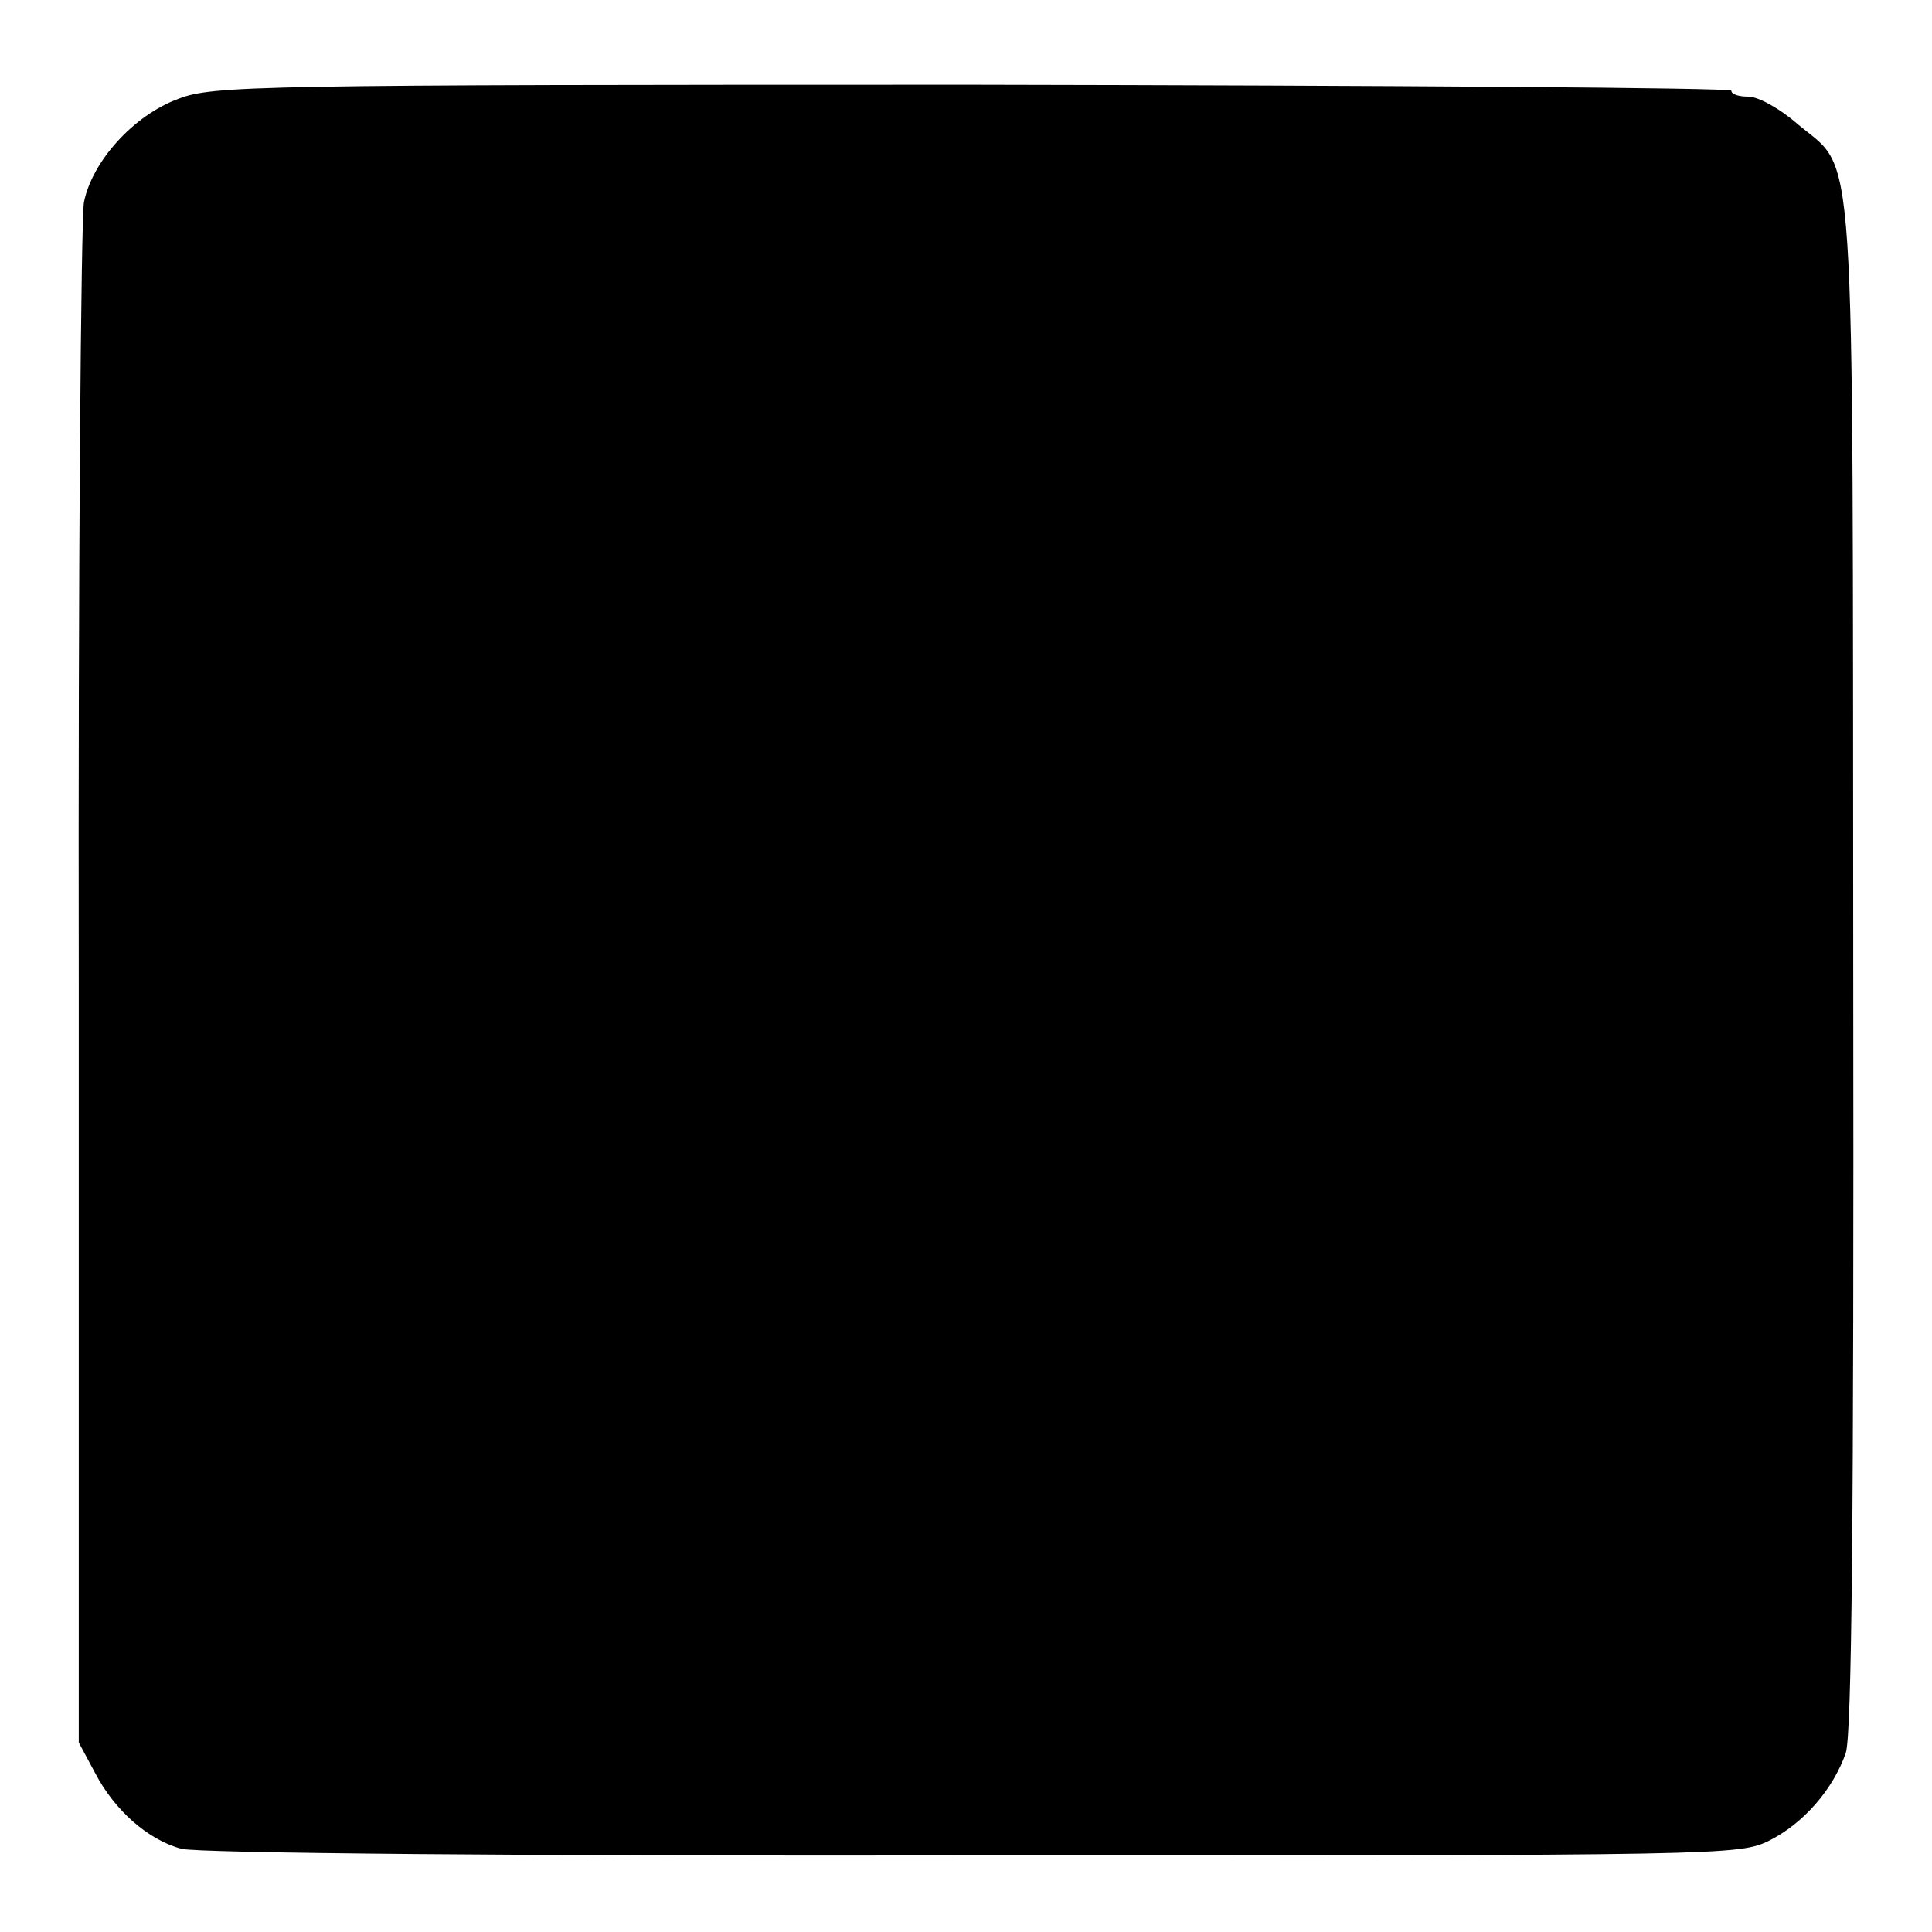
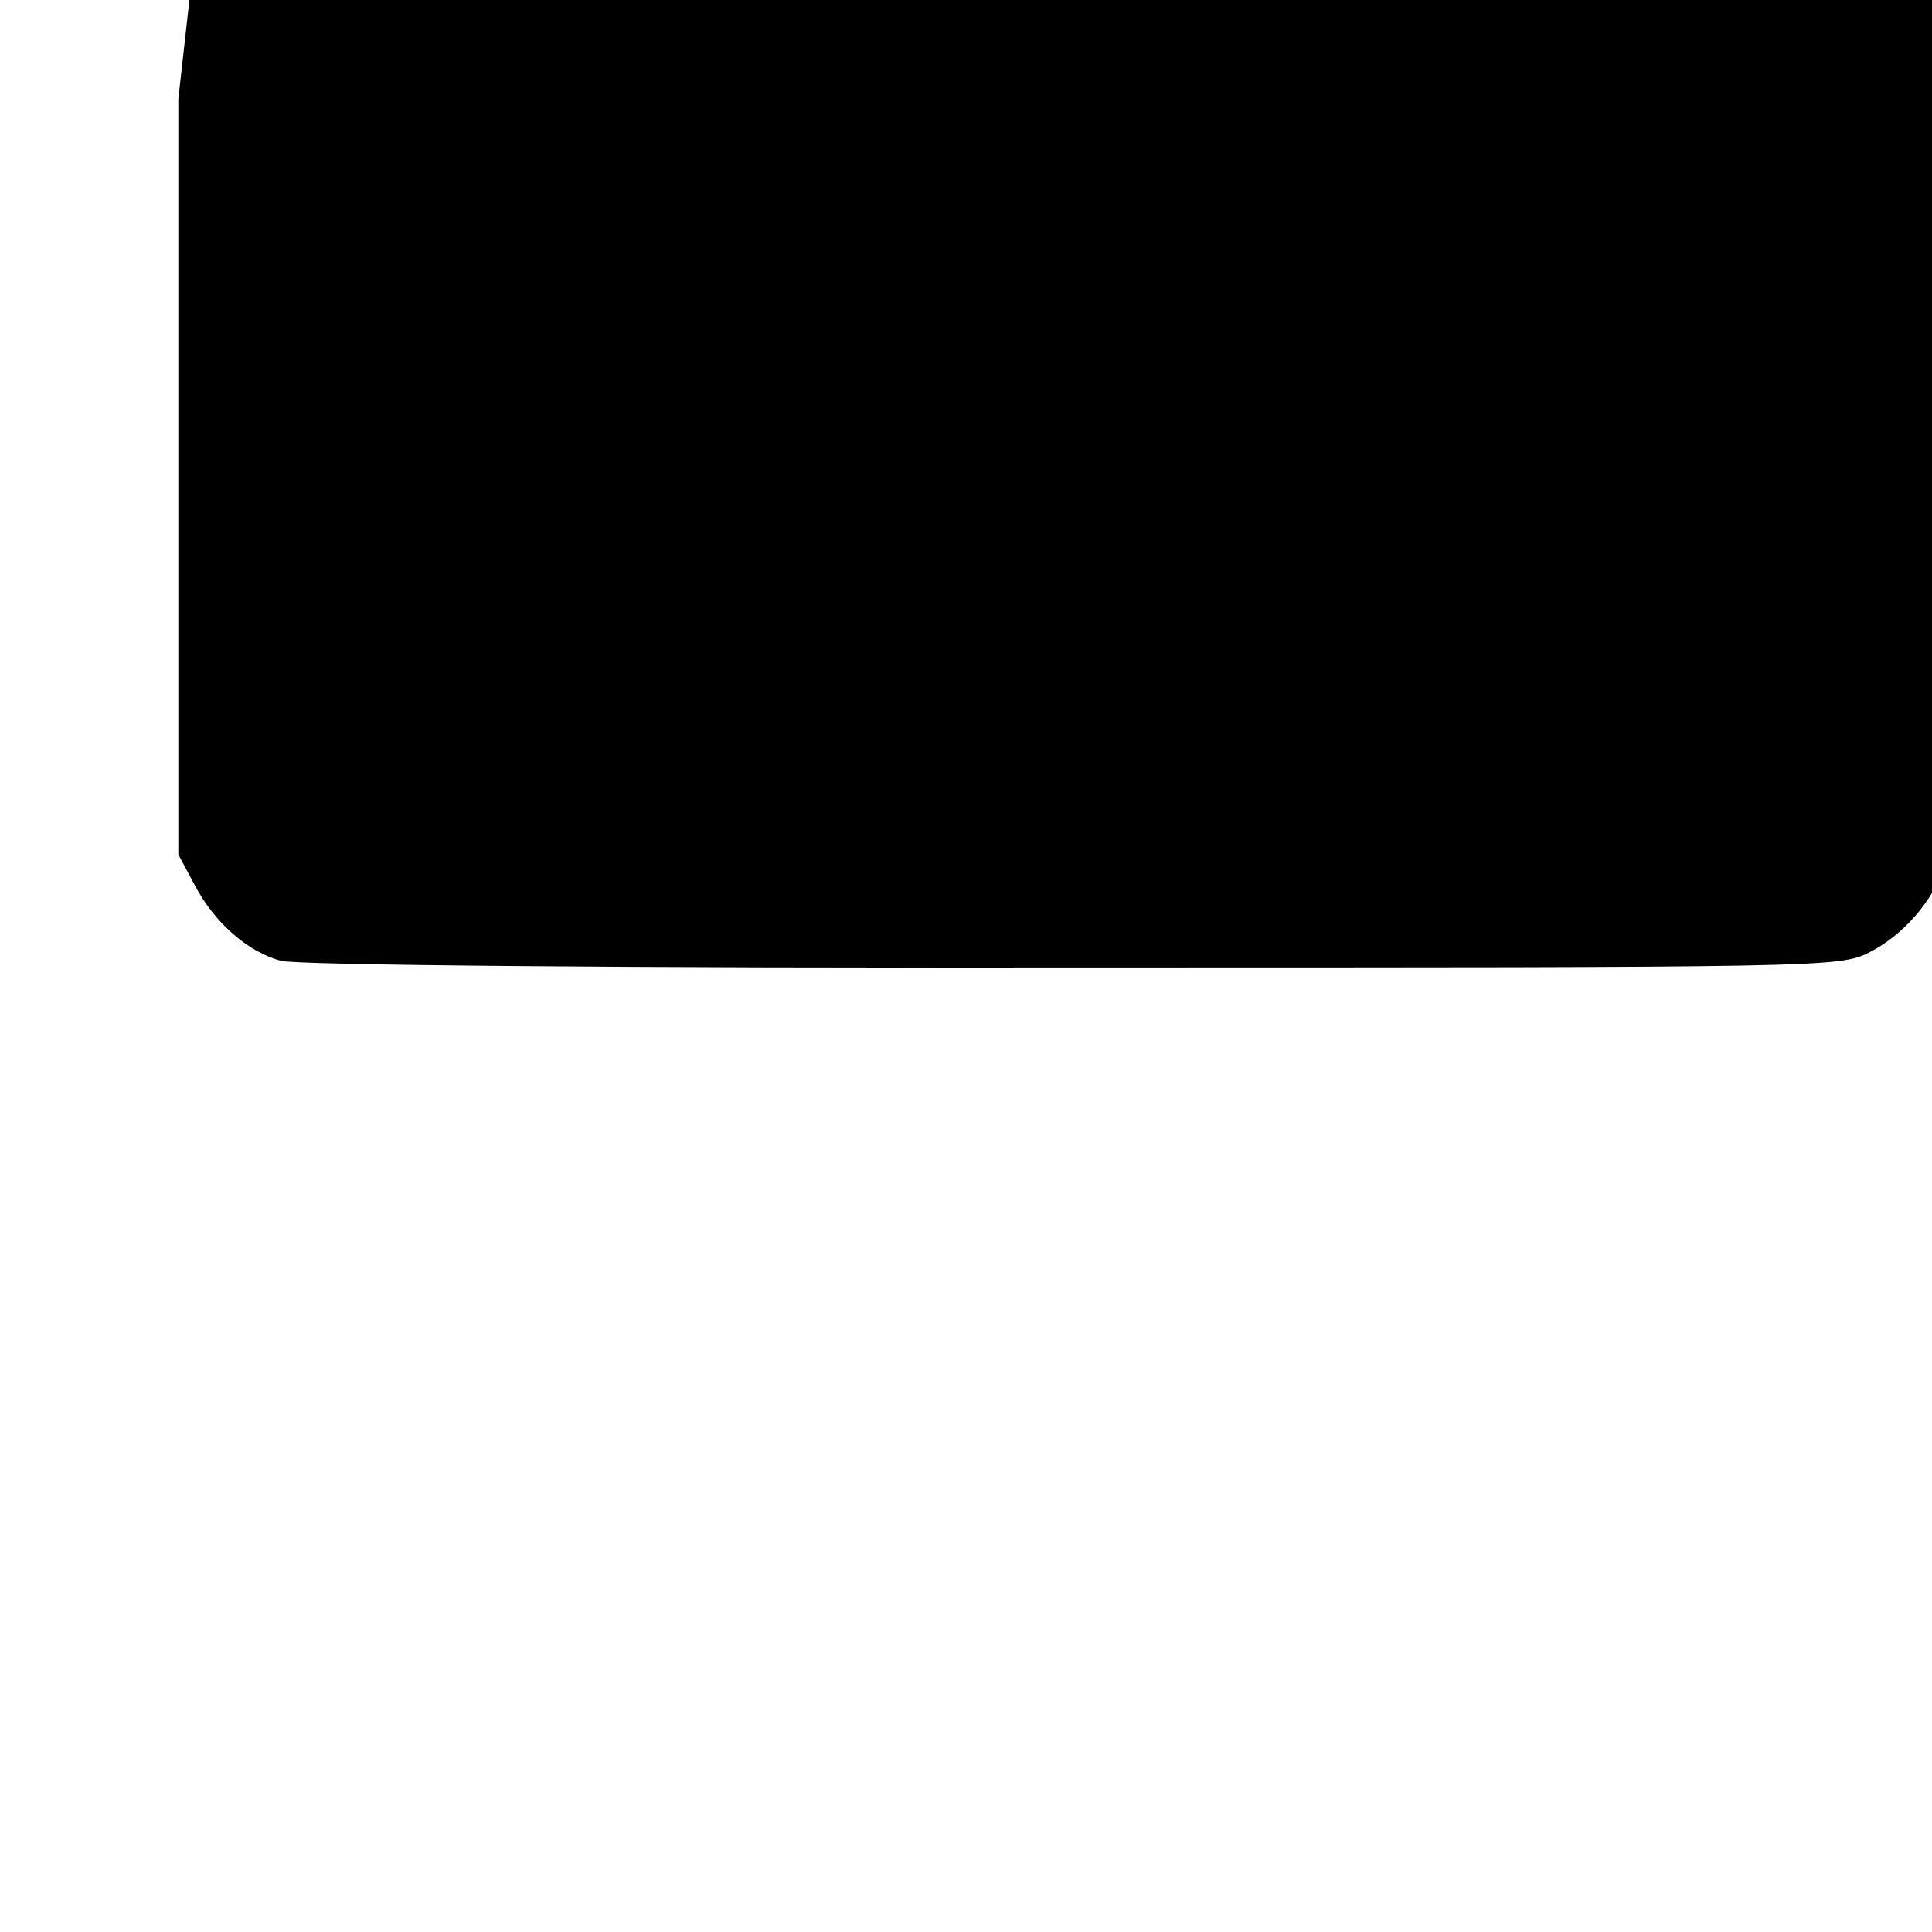
<svg xmlns="http://www.w3.org/2000/svg" version="1.0" width="260pt" height="260pt" viewBox="0 0 260 260" preserveAspectRatio="xMidYMid meet">
  <g transform="translate(0,260) scale(0.1,-0.1)" fill="#000000" stroke="none">
-     <path d="M240 2467 c-60 -22 -116 -84 -127 -139 -4 -22 -8 -497 -7 -1056 l0 -1017 22 -41 c26 -50 71 -90 116 -102 19 -6 471 -10 1065 -9 1012 0 1032 0 1072 20 46 23 86 69 103 118 8 25 11 311 10 1059 -1 1149 5 1065 -76 1134 -23 20 -52 36 -65 36 -13 0 -23 3 -23 8 0 4 -459 7 -1020 8 -966 0 -1024 -1 -1070 -19z" />
+     <path d="M240 2467 l0 -1017 22 -41 c26 -50 71 -90 116 -102 19 -6 471 -10 1065 -9 1012 0 1032 0 1072 20 46 23 86 69 103 118 8 25 11 311 10 1059 -1 1149 5 1065 -76 1134 -23 20 -52 36 -65 36 -13 0 -23 3 -23 8 0 4 -459 7 -1020 8 -966 0 -1024 -1 -1070 -19z" />
  </g>
</svg>